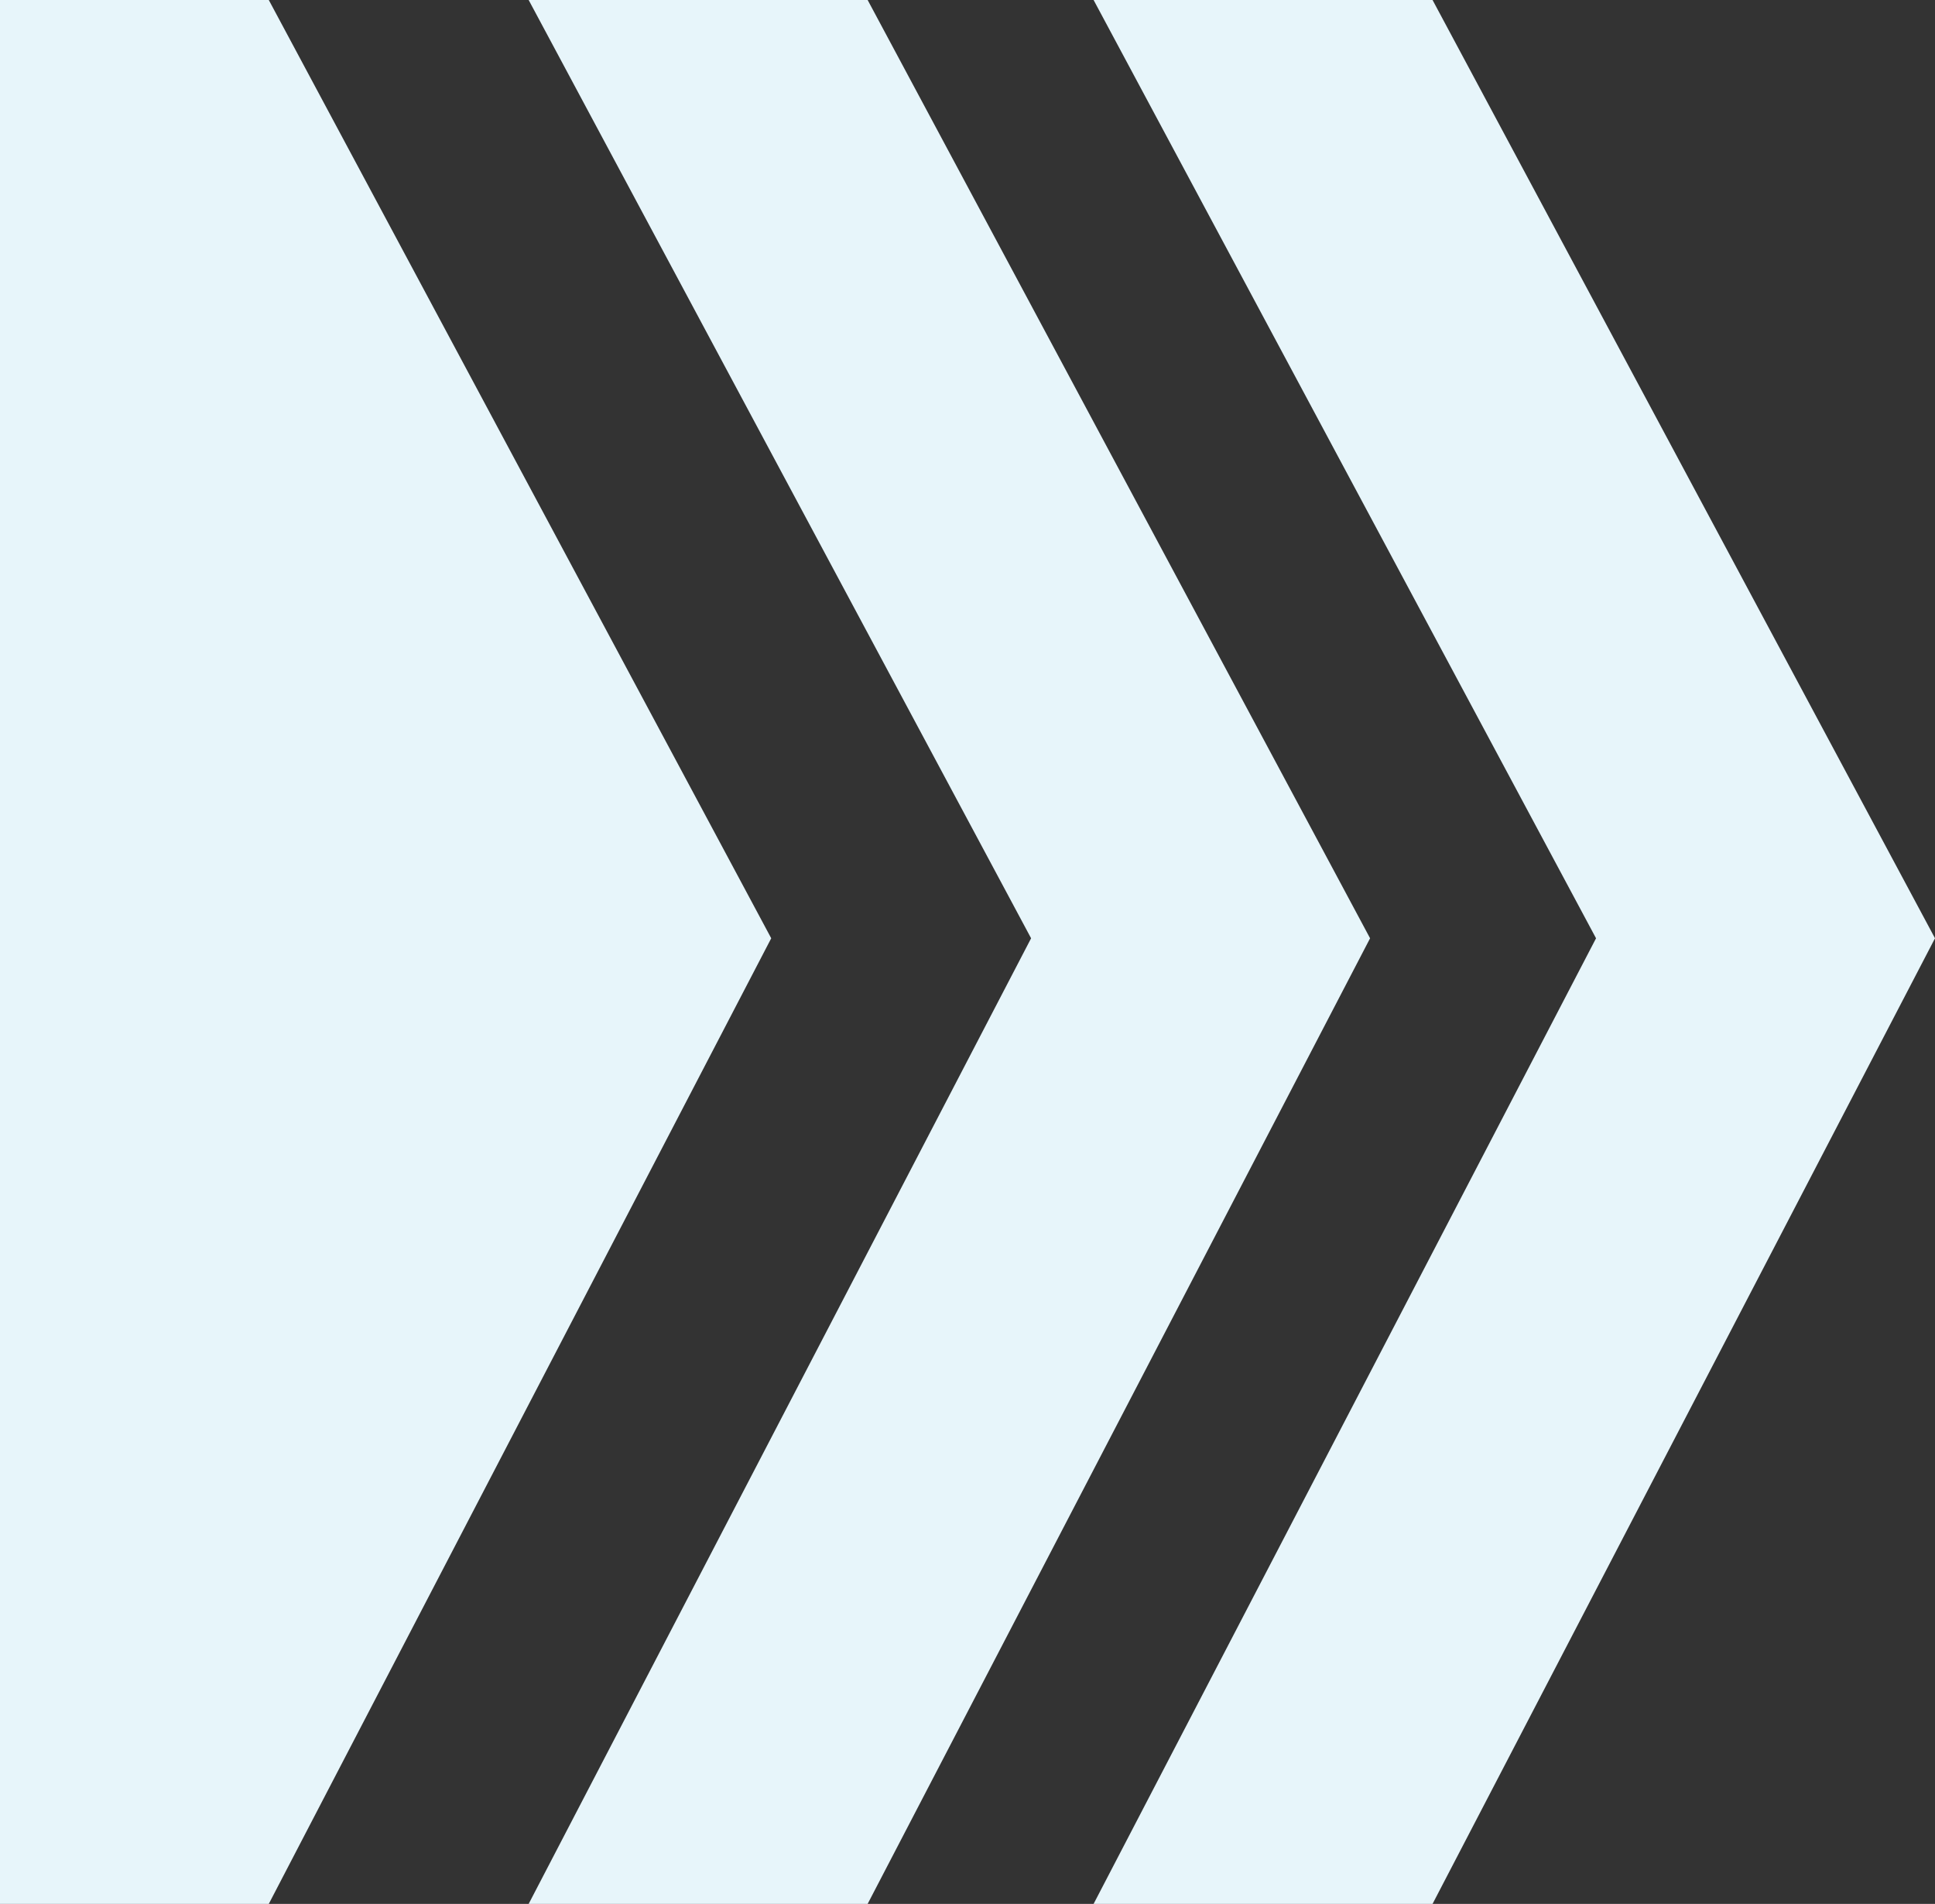
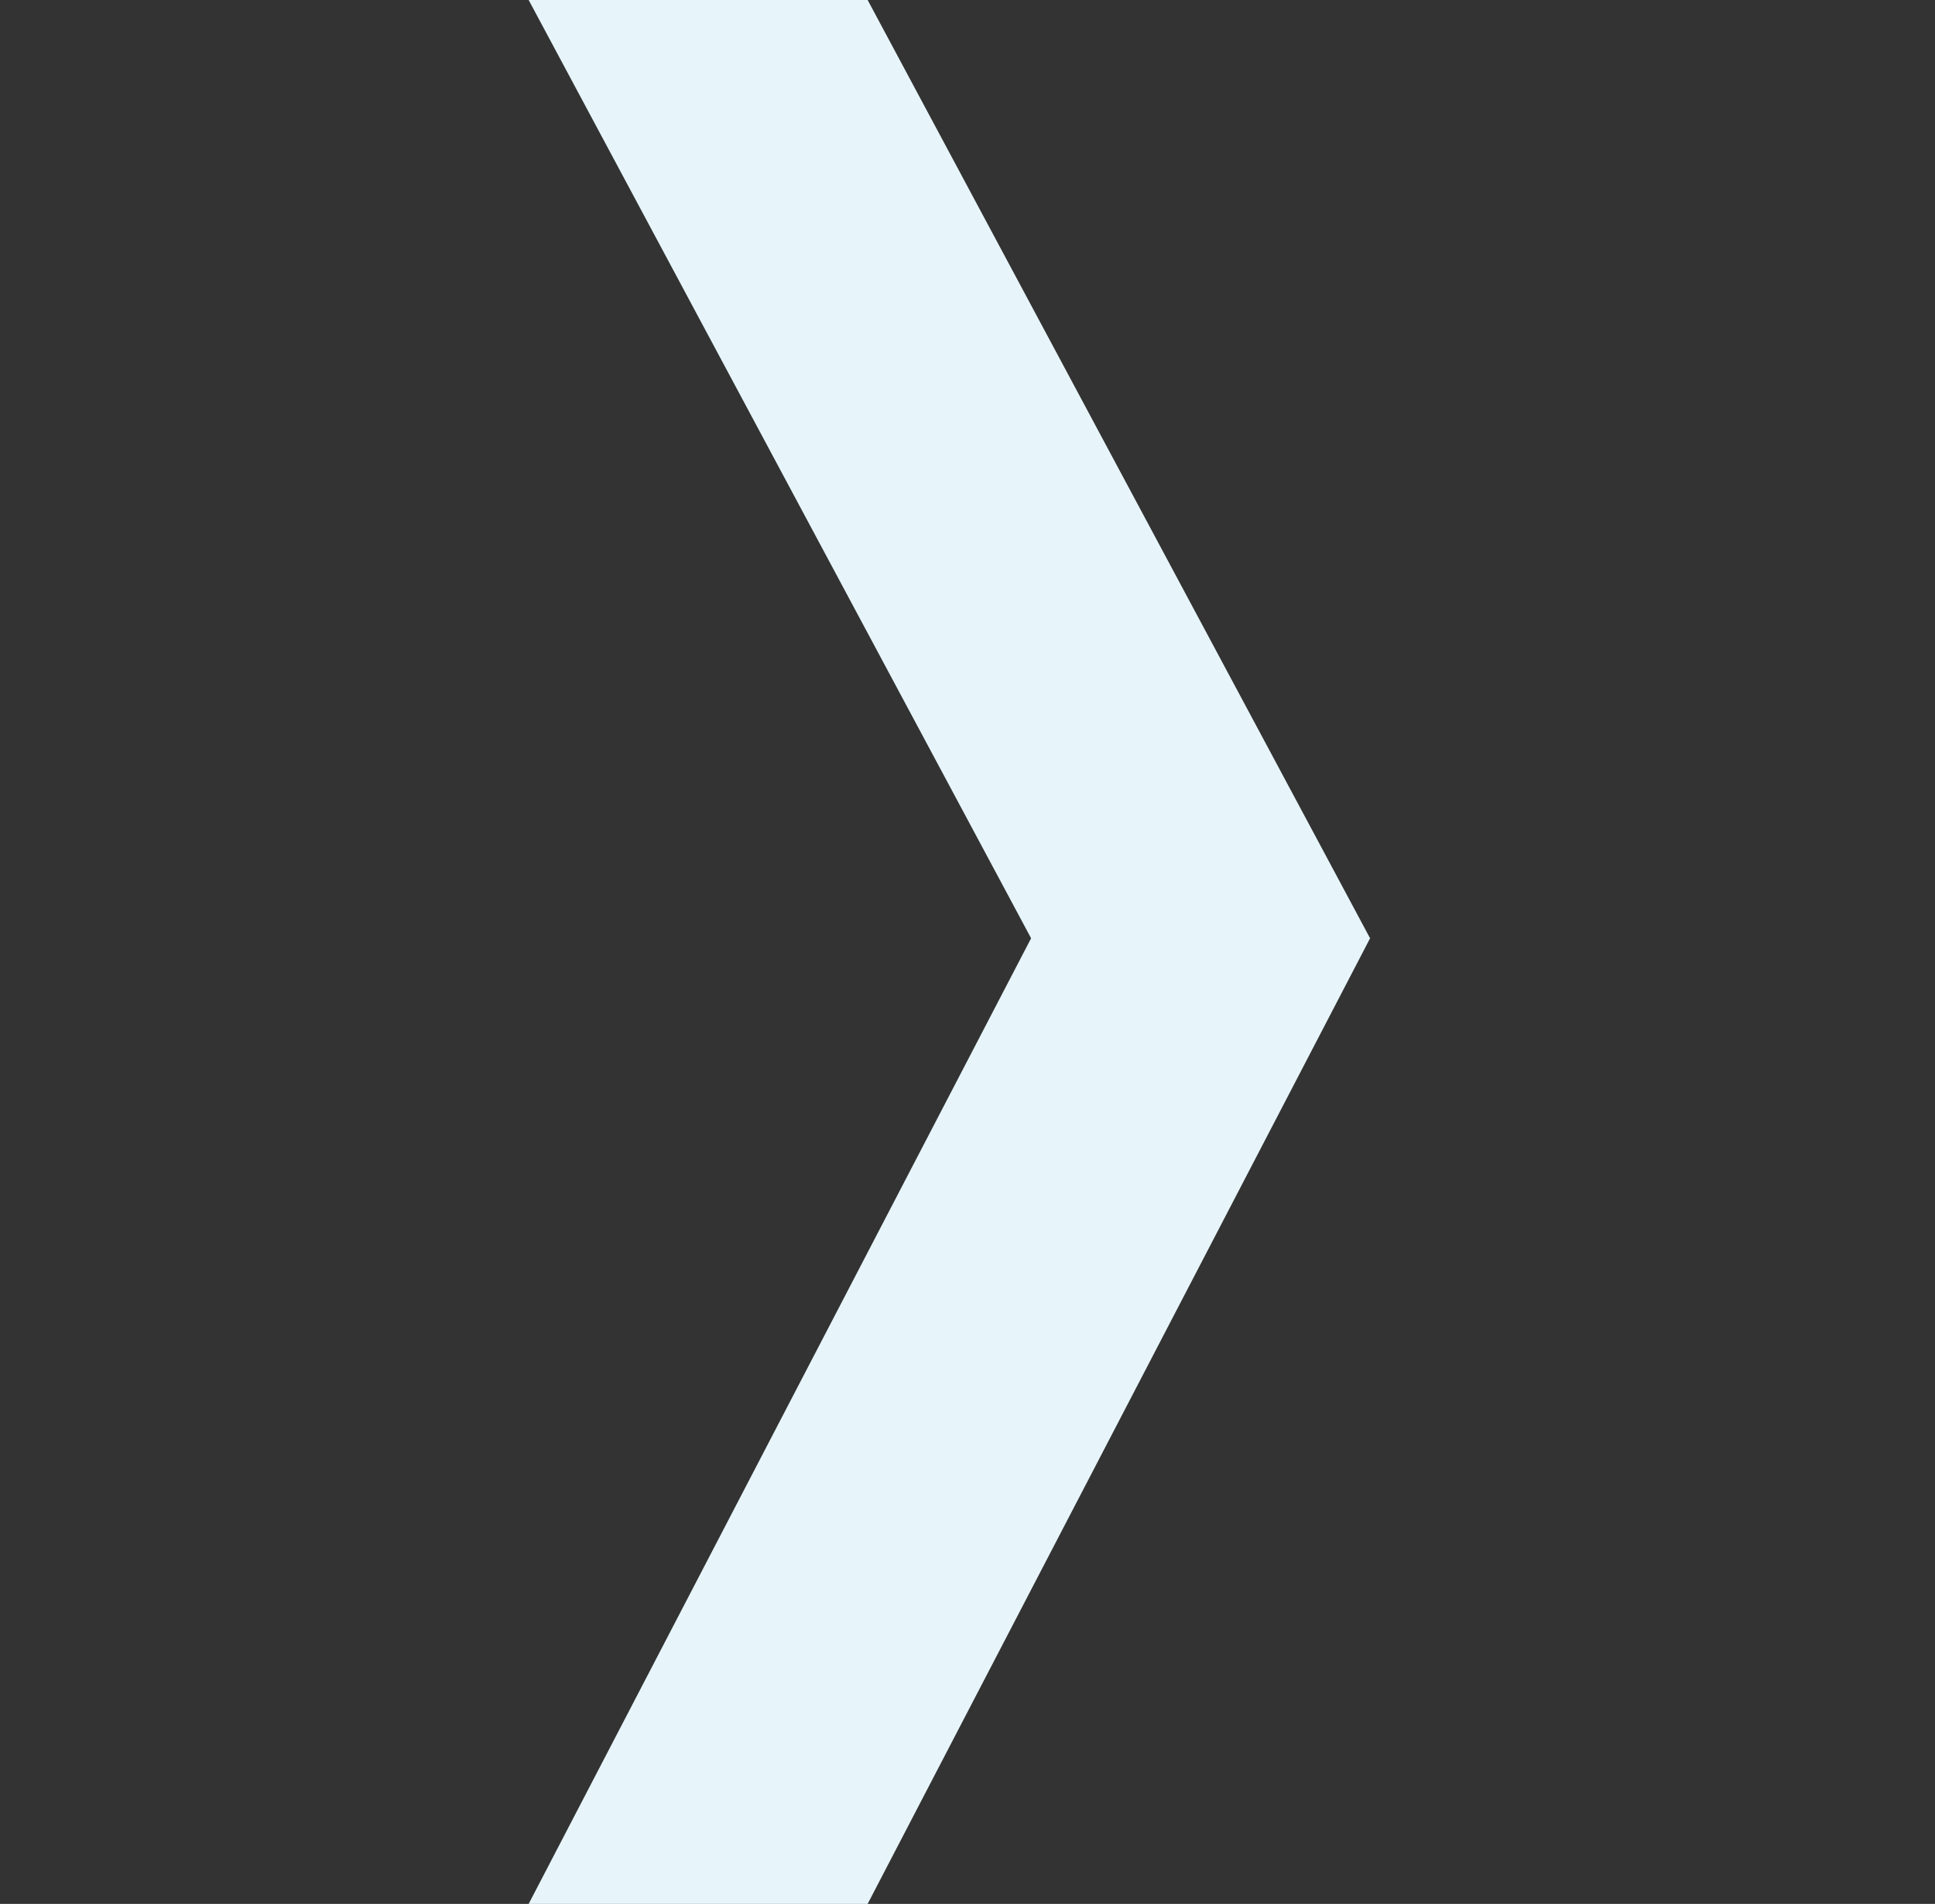
<svg xmlns="http://www.w3.org/2000/svg" id="bg_after_TOP_L.svg" width="436" height="429" viewBox="0 0 436 429">
  <rect x="0" y="0" width="436" height="429" fill="#333333" stroke="none" />
  <defs>
    <style>
      .cls-1 {
        fill: #e7f5fa;
        fill-rule: evenodd;
      }
    </style>
  </defs>
-   <path id="長方形_27" data-name="長方形 27" class="cls-1" d="M-1,1413H60.564l113.211,211.42L60.564,1842H-1V1413Z" transform="translate(0 -1413)" />
  <path id="長方形_27-2" data-name="長方形 27" class="cls-1" d="M195.5,1413l113.211,211.42L195.5,1842H119.119L232.33,1624.42,119.119,1413H195.5Z" transform="translate(0 -1413)" />
-   <path id="長方形_27-3" data-name="長方形 27" class="cls-1" d="M322.788,1413L436,1624.42,322.788,1842H246.412l113.212-217.58L246.412,1413h76.376Z" transform="translate(0 -1413)" />
</svg>